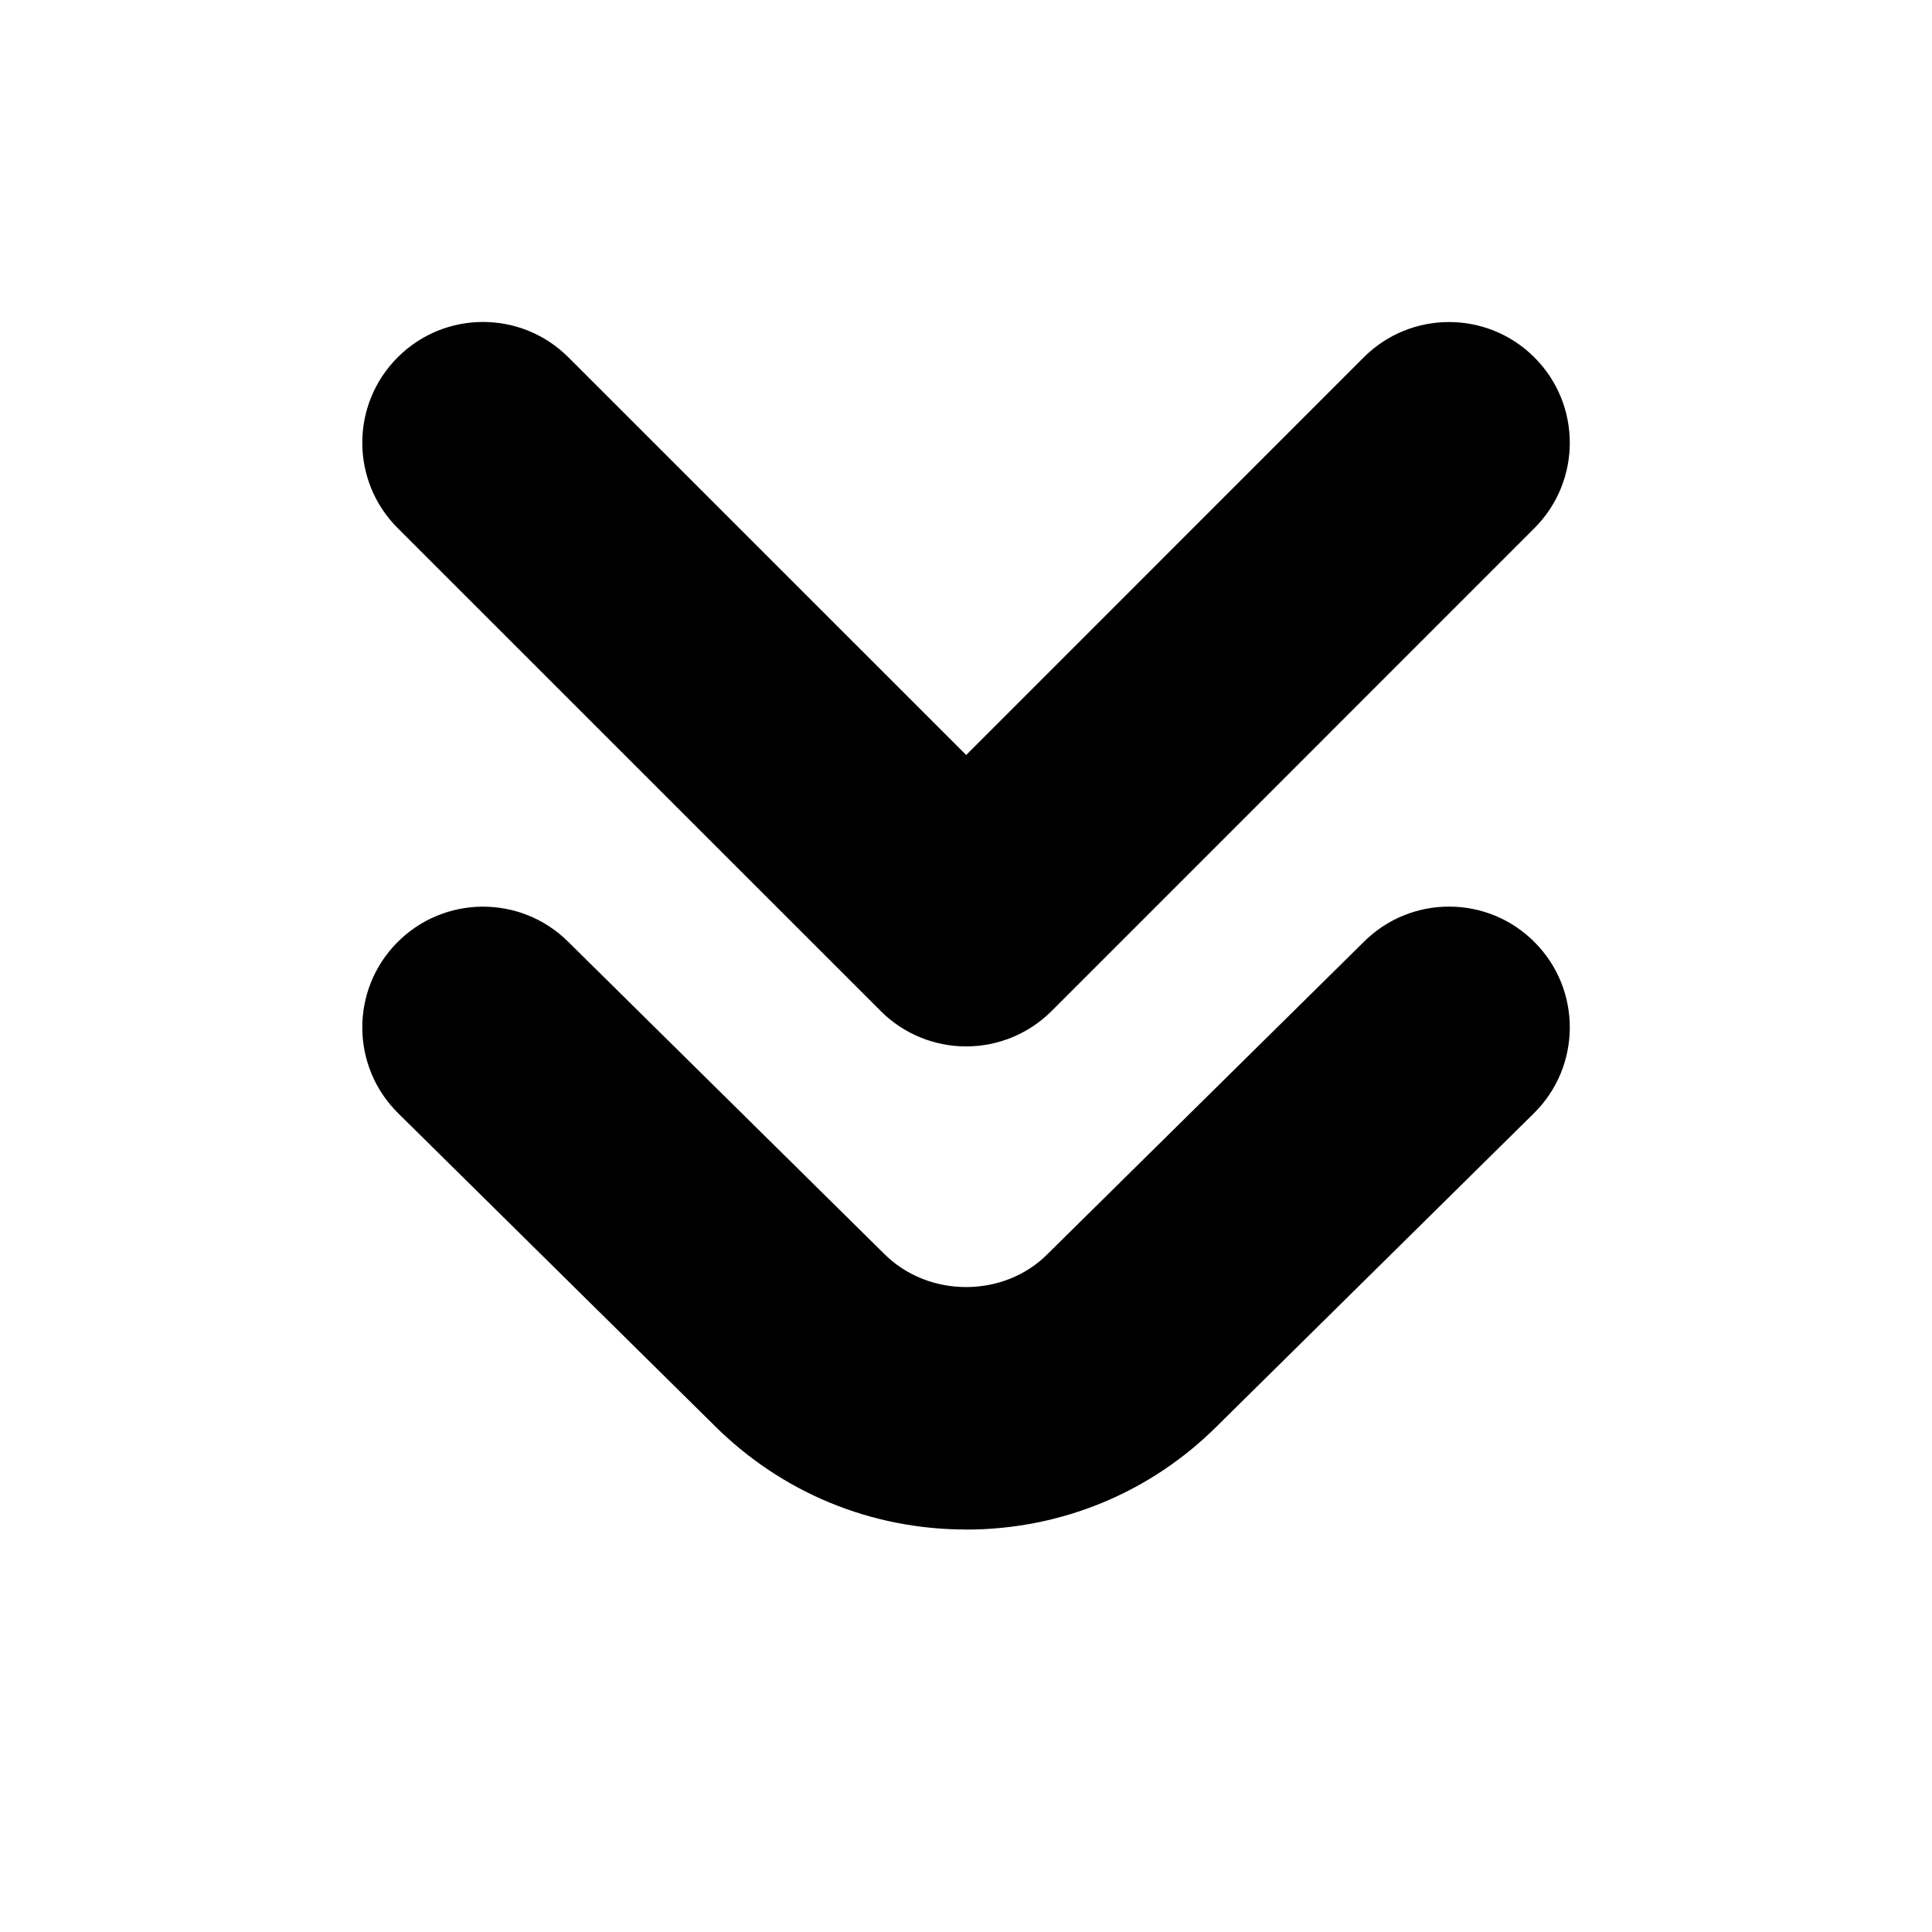
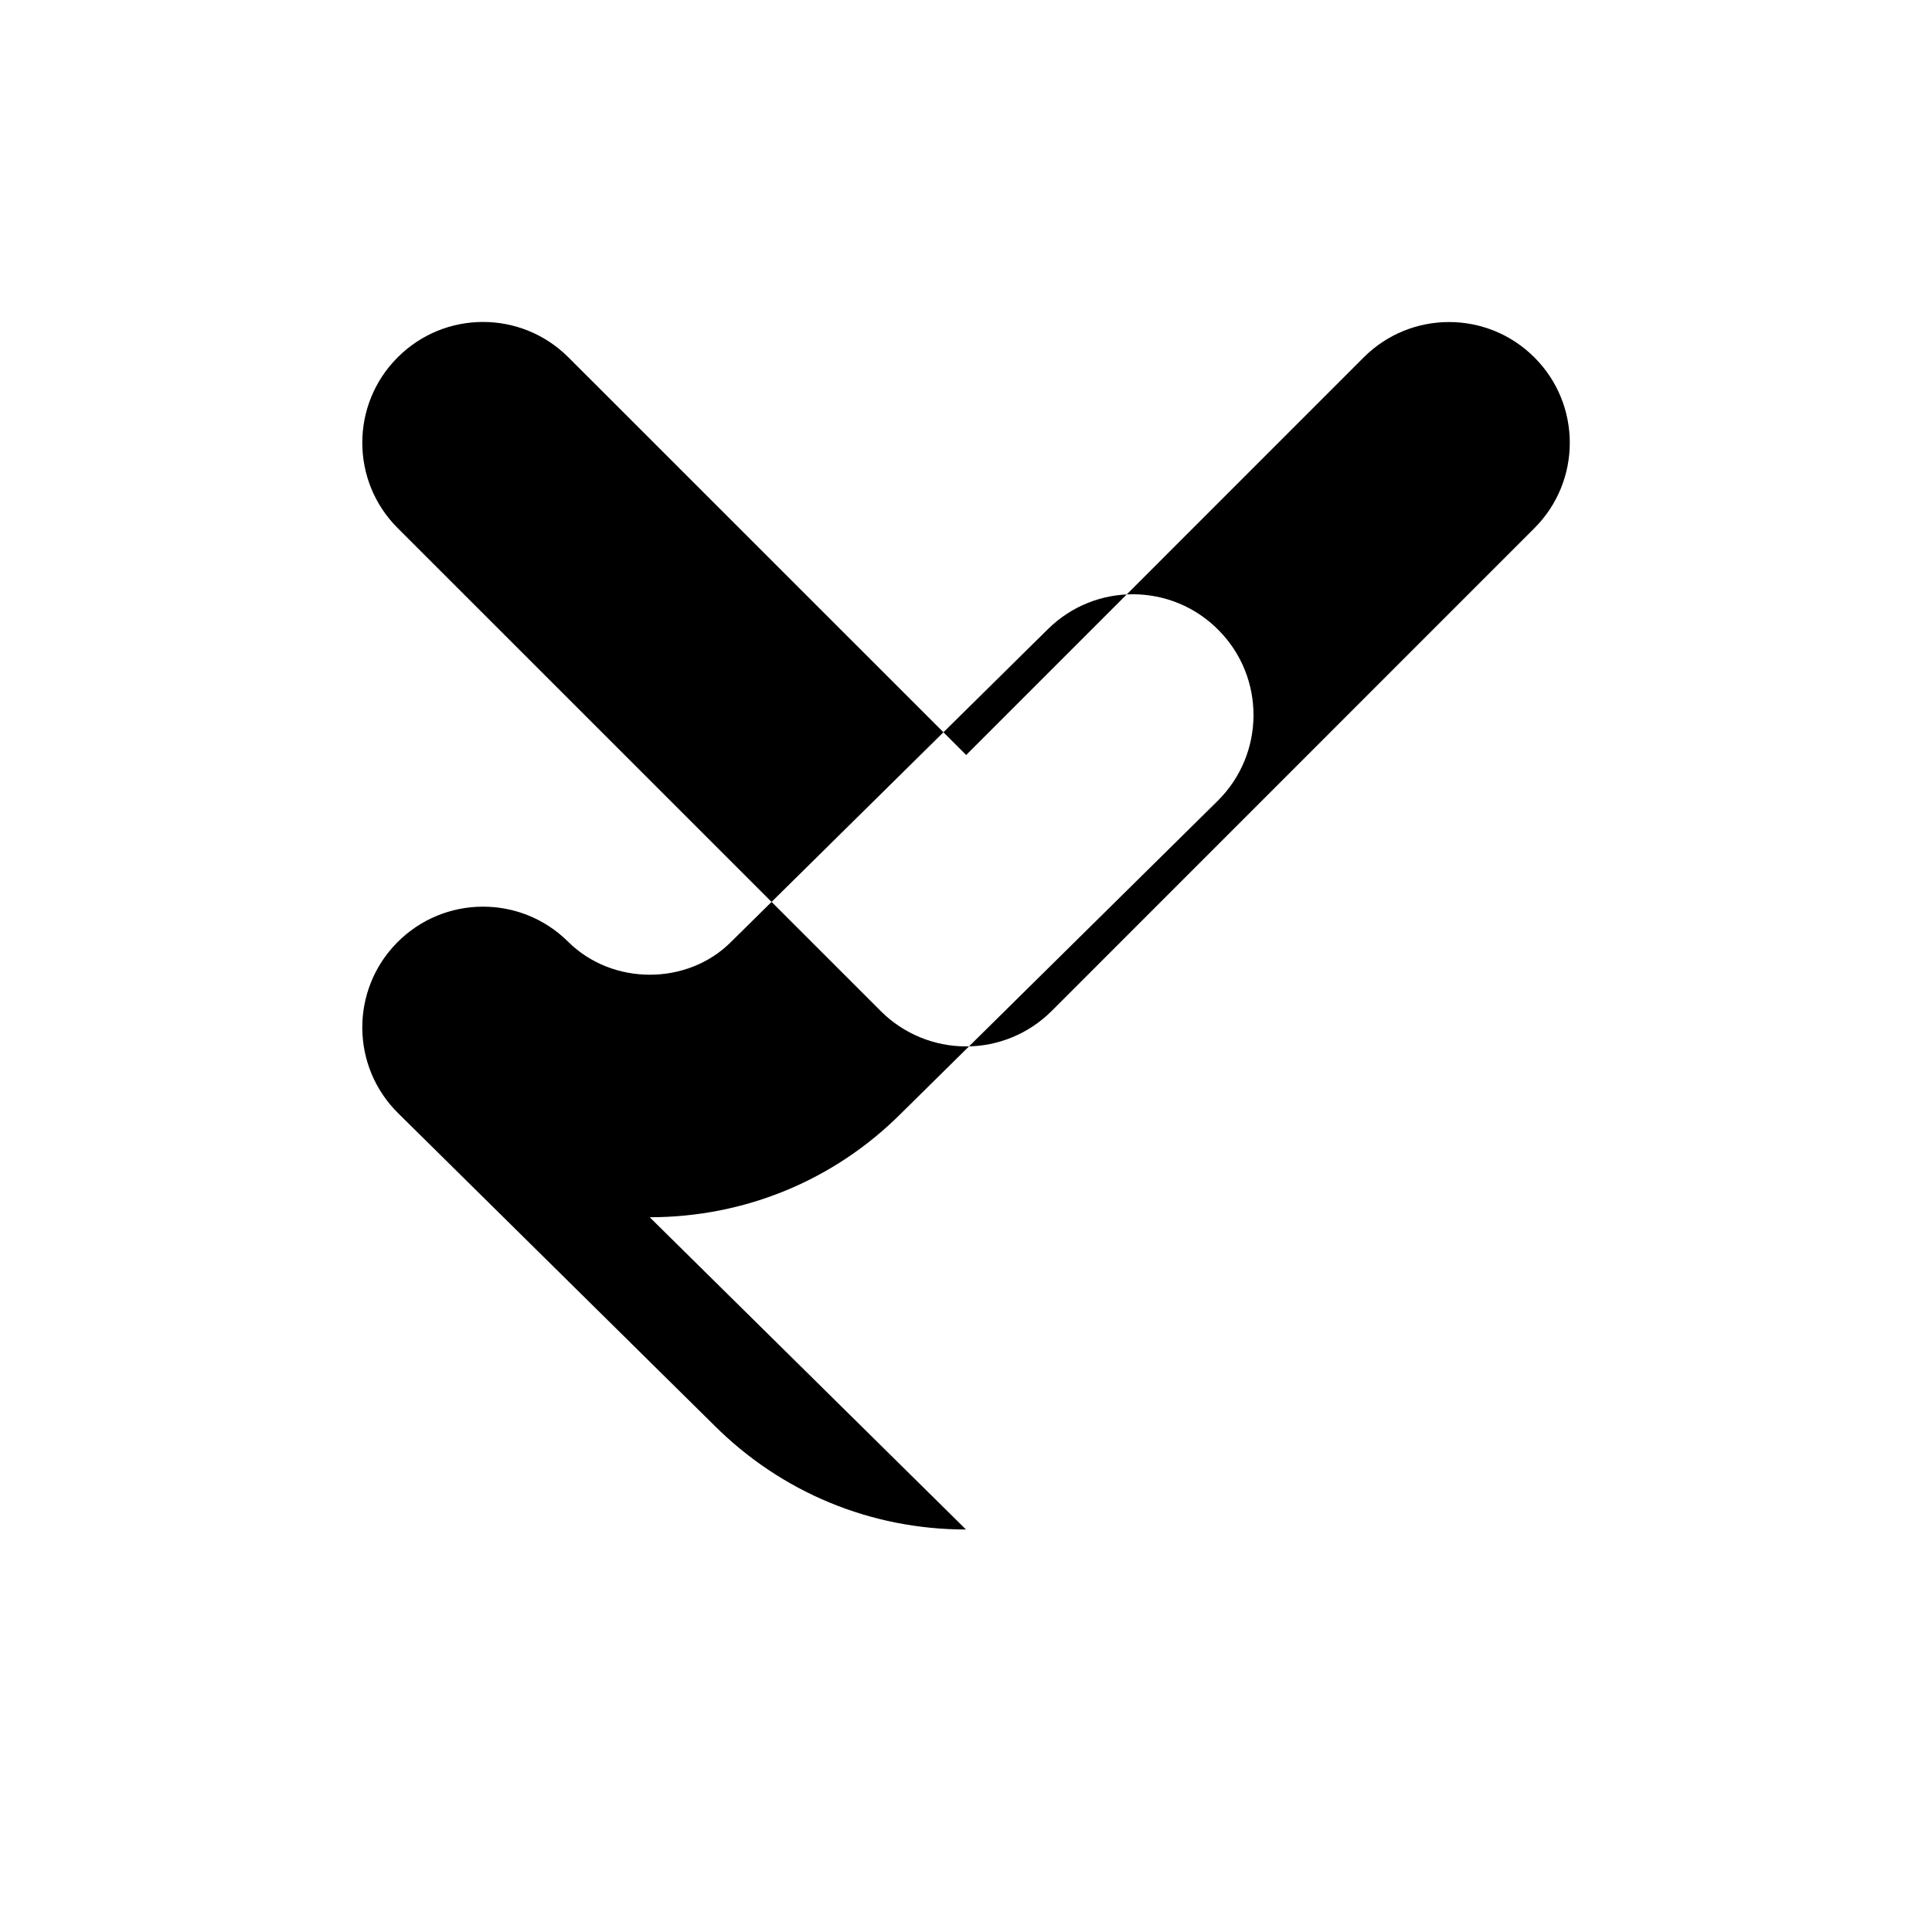
<svg xmlns="http://www.w3.org/2000/svg" id="Layer_1" data-name="Layer 1" viewBox="0 0 24 24" width="512" height="512">
-   <path d="M12,19c-1.183,0-2.295-.461-3.131-1.297l-3.922-3.873c-.59-.582-.596-1.532-.014-2.121,.583-.59,1.532-.595,2.121-.014l3.929,3.88c.554,.554,1.488,.546,2.026,.007l3.938-3.887c.588-.582,1.54-.577,2.121,.014,.582,.589,.576,1.539-.014,2.121l-3.93,3.88c-.829,.83-1.94,1.291-3.124,1.291Zm1.062-6.439l5.999-6c.586-.586,.586-1.536,0-2.121-.586-.586-1.535-.586-2.121,0l-4.938,4.939L7.061,4.439c-.586-.586-1.536-.586-2.121,0-.586,.586-.586,1.536,0,2.121l6.001,6c.281,.281,.663,.439,1.061,.439s.779-.158,1.061-.439Z" />
+   <path d="M12,19c-1.183,0-2.295-.461-3.131-1.297l-3.922-3.873c-.59-.582-.596-1.532-.014-2.121,.583-.59,1.532-.595,2.121-.014c.554,.554,1.488,.546,2.026,.007l3.938-3.887c.588-.582,1.54-.577,2.121,.014,.582,.589,.576,1.539-.014,2.121l-3.93,3.88c-.829,.83-1.94,1.291-3.124,1.291Zm1.062-6.439l5.999-6c.586-.586,.586-1.536,0-2.121-.586-.586-1.535-.586-2.121,0l-4.938,4.939L7.061,4.439c-.586-.586-1.536-.586-2.121,0-.586,.586-.586,1.536,0,2.121l6.001,6c.281,.281,.663,.439,1.061,.439s.779-.158,1.061-.439Z" />
</svg>